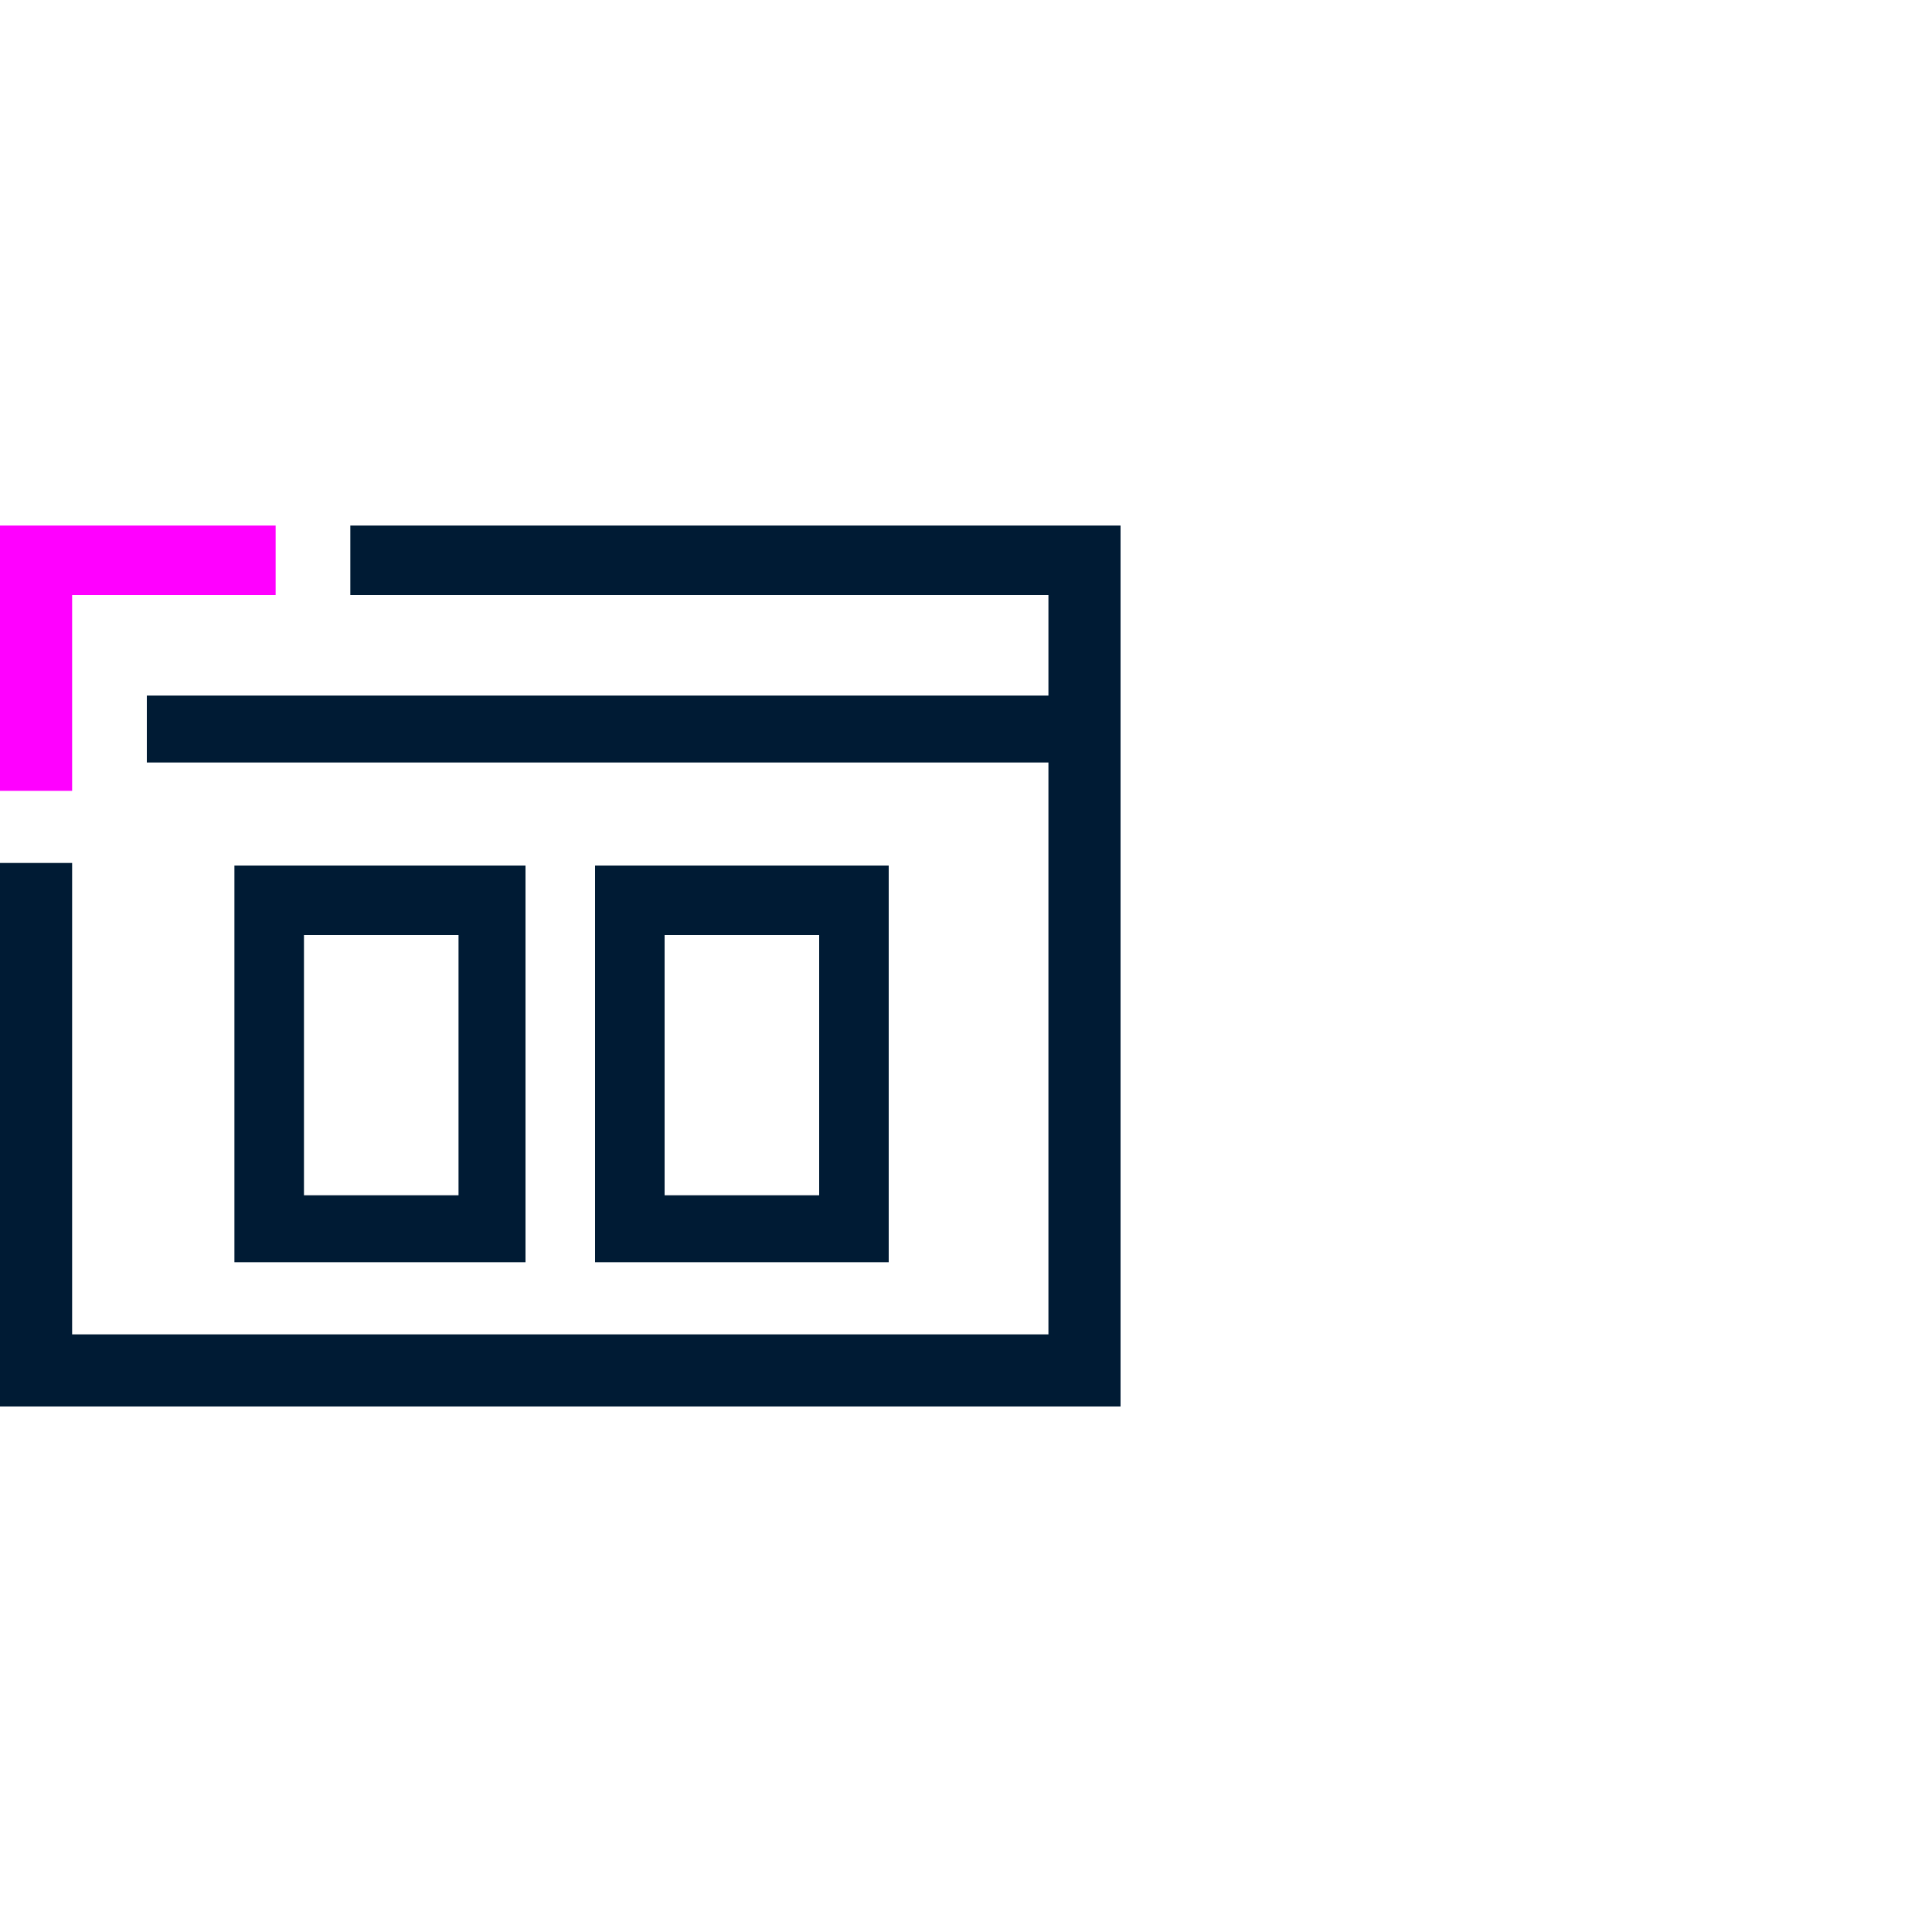
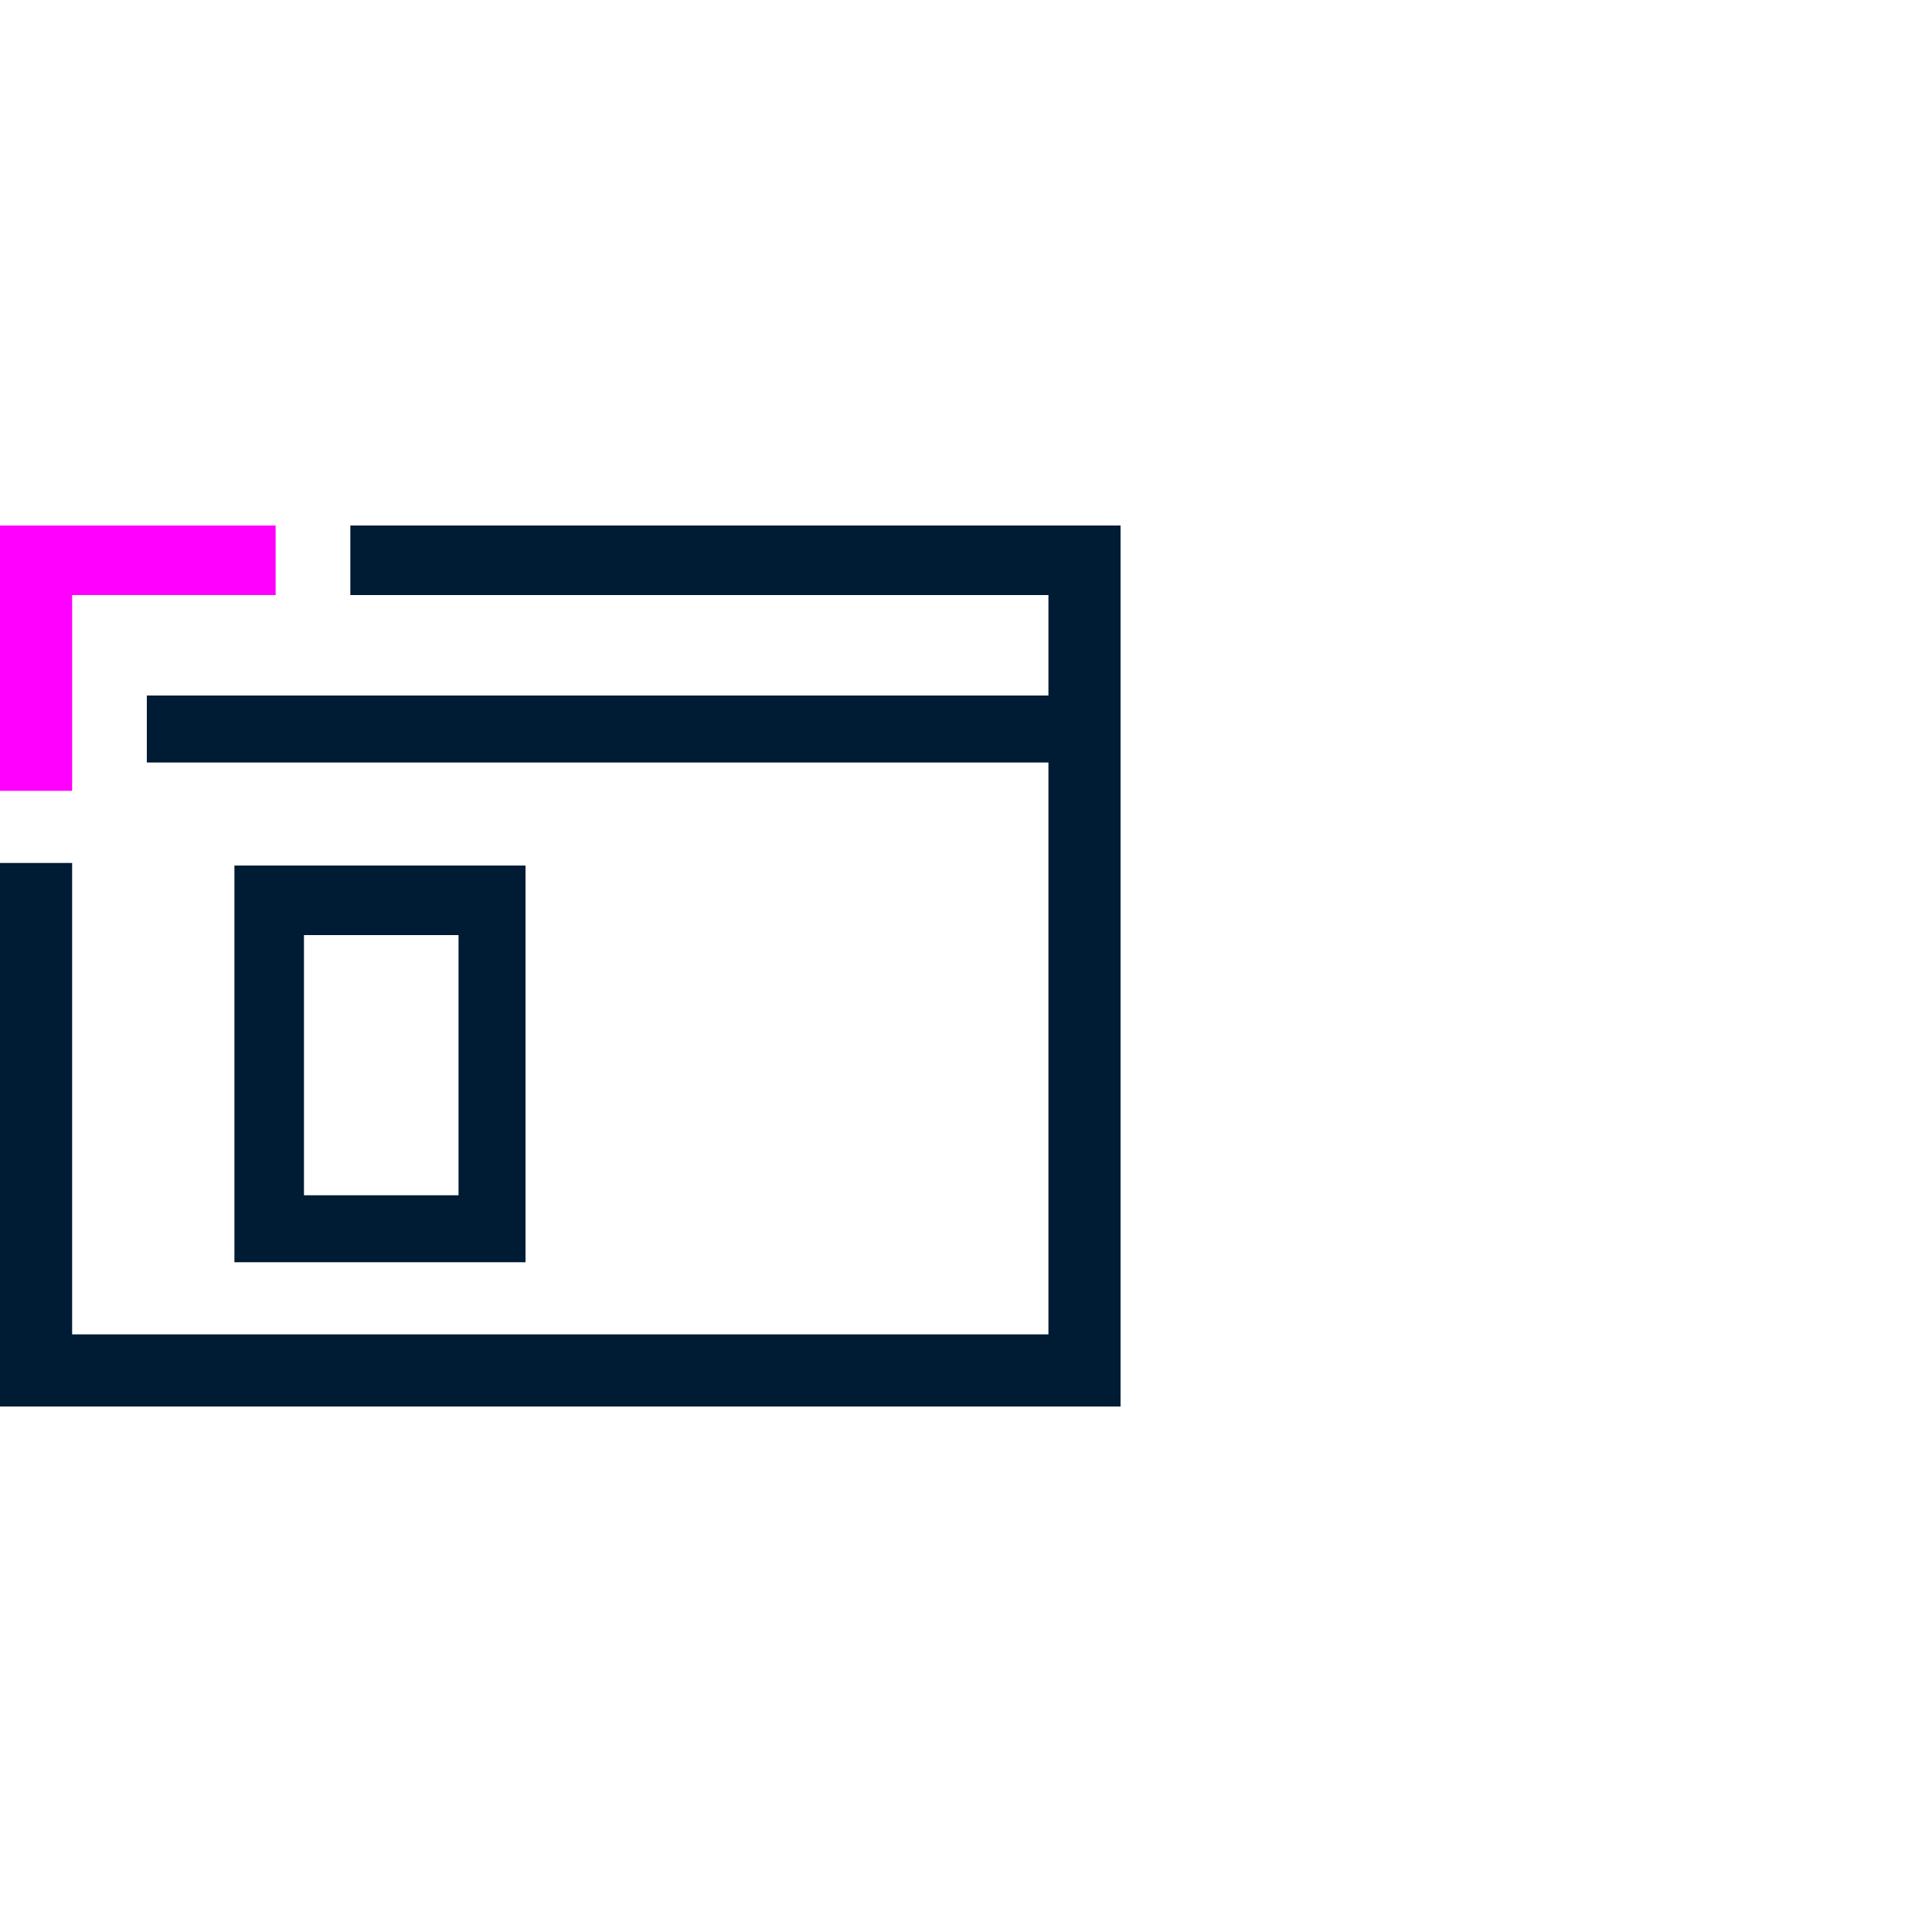
<svg xmlns="http://www.w3.org/2000/svg" version="1.1" id="Layer_1" x="0px" y="0px" viewBox="0 0 75 75" style="enable-background:new 0 0 75 75;" xml:space="preserve">
  <style type="text/css">
	.st0{fill:#FF00FF;}
	.st1{fill:#001B34;}
</style>
  <g id="Layer_1_00000124866975750502536430000001293722837460979592_">
    <polygon class="st0" points="2.8,30.7 0,30.7 0,20.4 10.7,20.4 10.7,23.1 2.8,23.1  " />
    <polygon class="st1" points="13.6,20.4 13.6,23.1 40.7,23.1 40.7,27 5.7,27 5.7,29.6 40.7,29.6 40.7,51.8 2.8,51.8 2.8,33.5    0,33.5 0,54.6 43.5,54.6 43.5,20.4  " />
    <path class="st1" d="M9.1,33.6V49h11.3V33.6H9.1z M17.8,46.4h-6V36.3h6V46.4z" />
-     <path class="st1" d="M23.1,33.6V49h11.4V33.6H23.1z M31.8,46.4h-6V36.3h6V46.4z" />
  </g>
</svg>